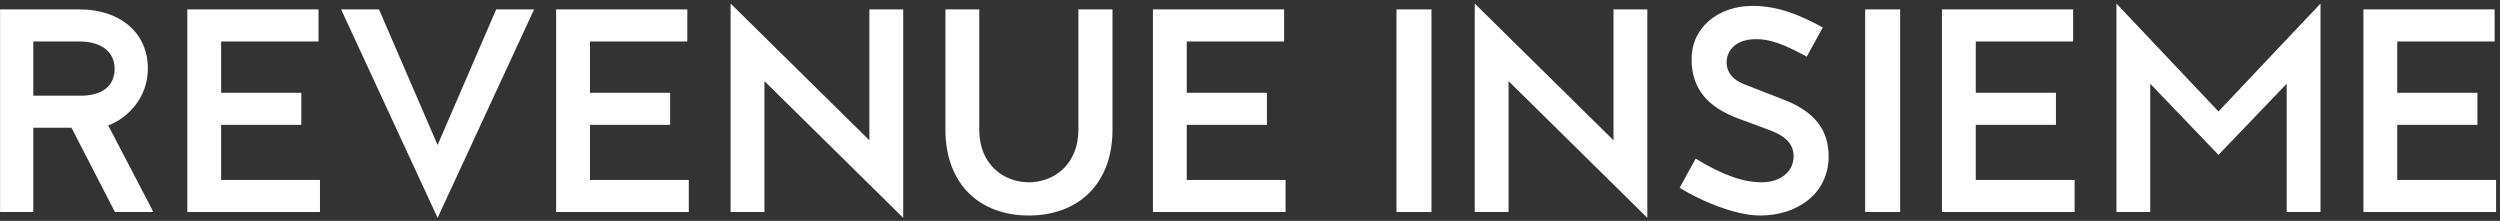
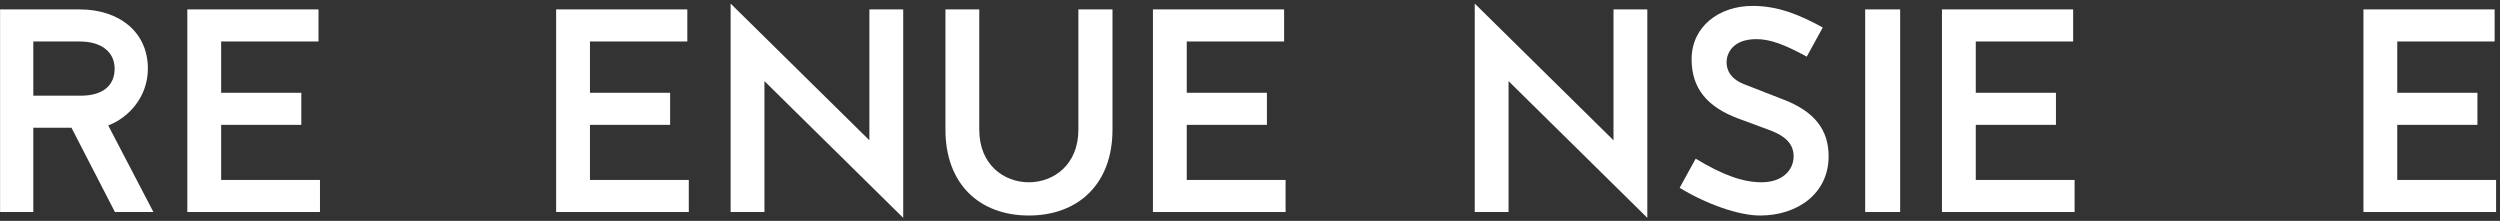
<svg xmlns="http://www.w3.org/2000/svg" width="566" height="50" viewBox="0 0 566 50" fill="none">
  <rect x="0" y="0" width="566" height="50" fill="#333333" stroke="none" />
  <path d="M535.083 2.13H564.783V9.39H542.739V21.006H560.889V28.266H542.739V40.74H565.113V48H535.083V2.13Z" fill="white" />
-   <path d="M502.261 25.23L525.361 0.81V48H517.705V18.96L502.261 35.064L486.817 18.96V48H479.161V0.81L502.261 25.23Z" fill="white" />
  <path d="M439.659 2.13H469.359V9.39H447.315V21.006H465.465V28.266H447.315V40.74H469.689V48H439.659V2.13Z" fill="white" />
  <path d="M422.275 2.13H430.195V48H422.275V2.13Z" fill="white" />
  <path d="M396.772 1.338C402.646 1.338 407.464 3.384 412.678 6.222L409.048 12.822C403.834 9.984 400.732 8.862 397.63 8.862C392.218 8.862 390.898 12.162 390.898 14.076C390.898 15.99 391.888 17.904 394.924 19.092L403.9 22.59C411.028 25.362 413.998 29.586 413.998 35.394C413.998 43.776 407.002 48.792 398.488 48.792C393.67 48.792 386.476 46.284 380.272 42.522L383.902 35.922C390.106 39.684 394.66 41.268 398.818 41.268C403.636 41.268 406.078 38.43 406.078 35.394C406.078 32.292 403.768 30.642 400.798 29.52L393.67 26.88C386.674 24.306 382.978 20.148 382.978 13.416C382.978 6.024 389.182 1.338 396.772 1.338Z" fill="white" />
  <path d="M333.881 48V0.81L365.297 31.764V2.13H372.953V49.32L341.537 18.366V48H333.881Z" fill="white" />
-   <path d="M316.167 2.13H324.087V48H316.167V2.13Z" fill="white" />
+   <path d="M316.167 2.13H324.087H316.167V2.13Z" fill="white" />
  <path d="M261.023 2.13H290.723V9.39H268.679V21.006H286.829V28.266H268.679V40.74H291.053V48H261.023V2.13Z" fill="white" />
  <path d="M244.145 2.13H251.867V29.388C251.867 41.598 244.145 48.792 232.925 48.792C221.705 48.792 214.049 41.598 214.049 29.388V2.13H221.705V29.388C221.705 37.308 227.315 41.268 232.925 41.268C238.535 41.268 244.145 37.308 244.145 29.388V2.13Z" fill="white" />
  <path d="M165.413 48V0.81L196.829 31.764V2.13H204.485V49.32L173.069 18.366V48H165.413Z" fill="white" />
  <path d="M125.911 2.13H155.611V9.39H133.567V21.006H151.717V28.266H133.567V40.74H155.941V48H125.911V2.13Z" fill="white" />
-   <path d="M112.339 2.13H120.919L99.073 49.32L77.227 2.13H85.807L99.073 32.82L112.339 2.13Z" fill="white" />
  <path d="M42.411 2.13H72.111V9.39H50.067V21.006H68.217V28.266H50.067V40.74H72.441V48H42.411V2.13Z" fill="white" />
  <path d="M0.016 2.13H18.034C26.944 2.13 33.478 7.212 33.478 15.528C33.478 21.996 29.056 26.682 24.502 28.398L34.732 48H26.02L16.186 28.926H7.54V48H0.016V2.13ZM18.034 9.39H7.54V21.666H18.232C23.248 21.666 25.954 19.422 25.954 15.528C25.954 11.898 23.116 9.39 18.034 9.39Z" fill="white" />
</svg>